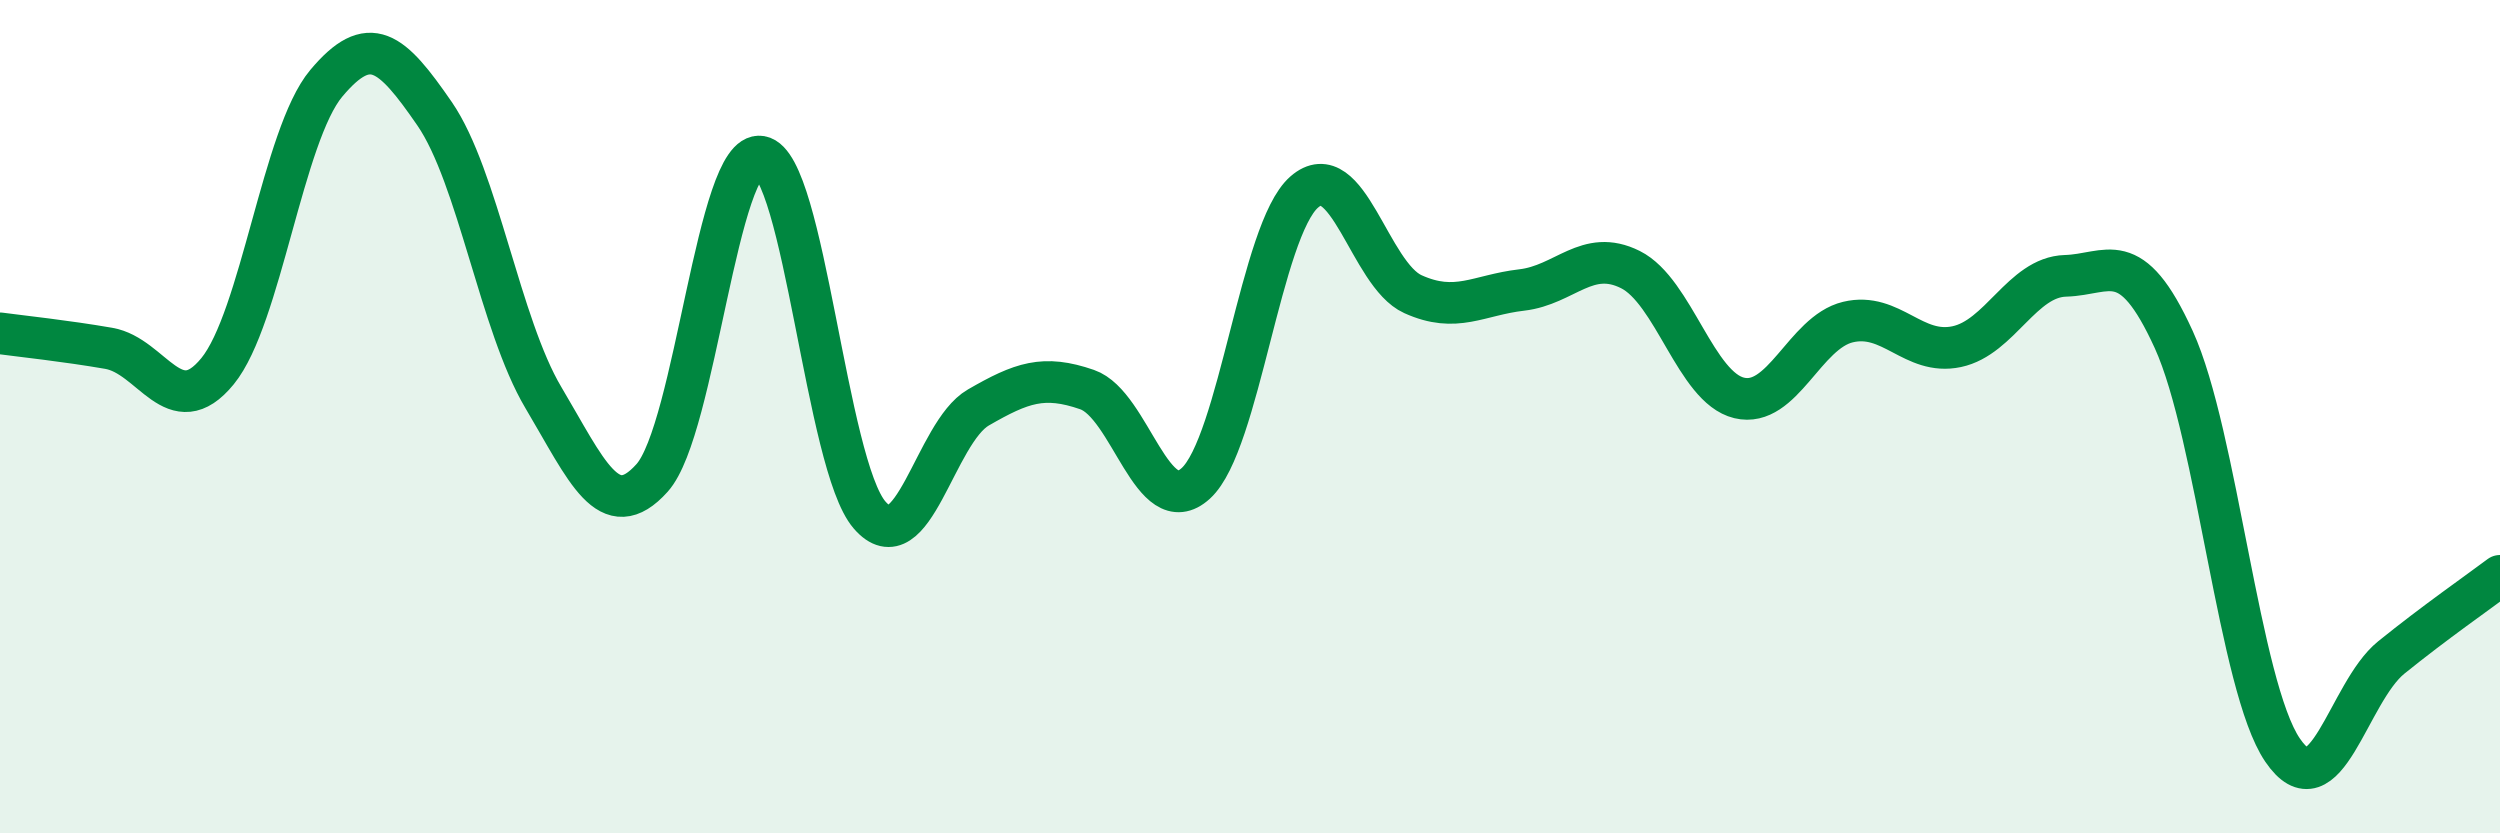
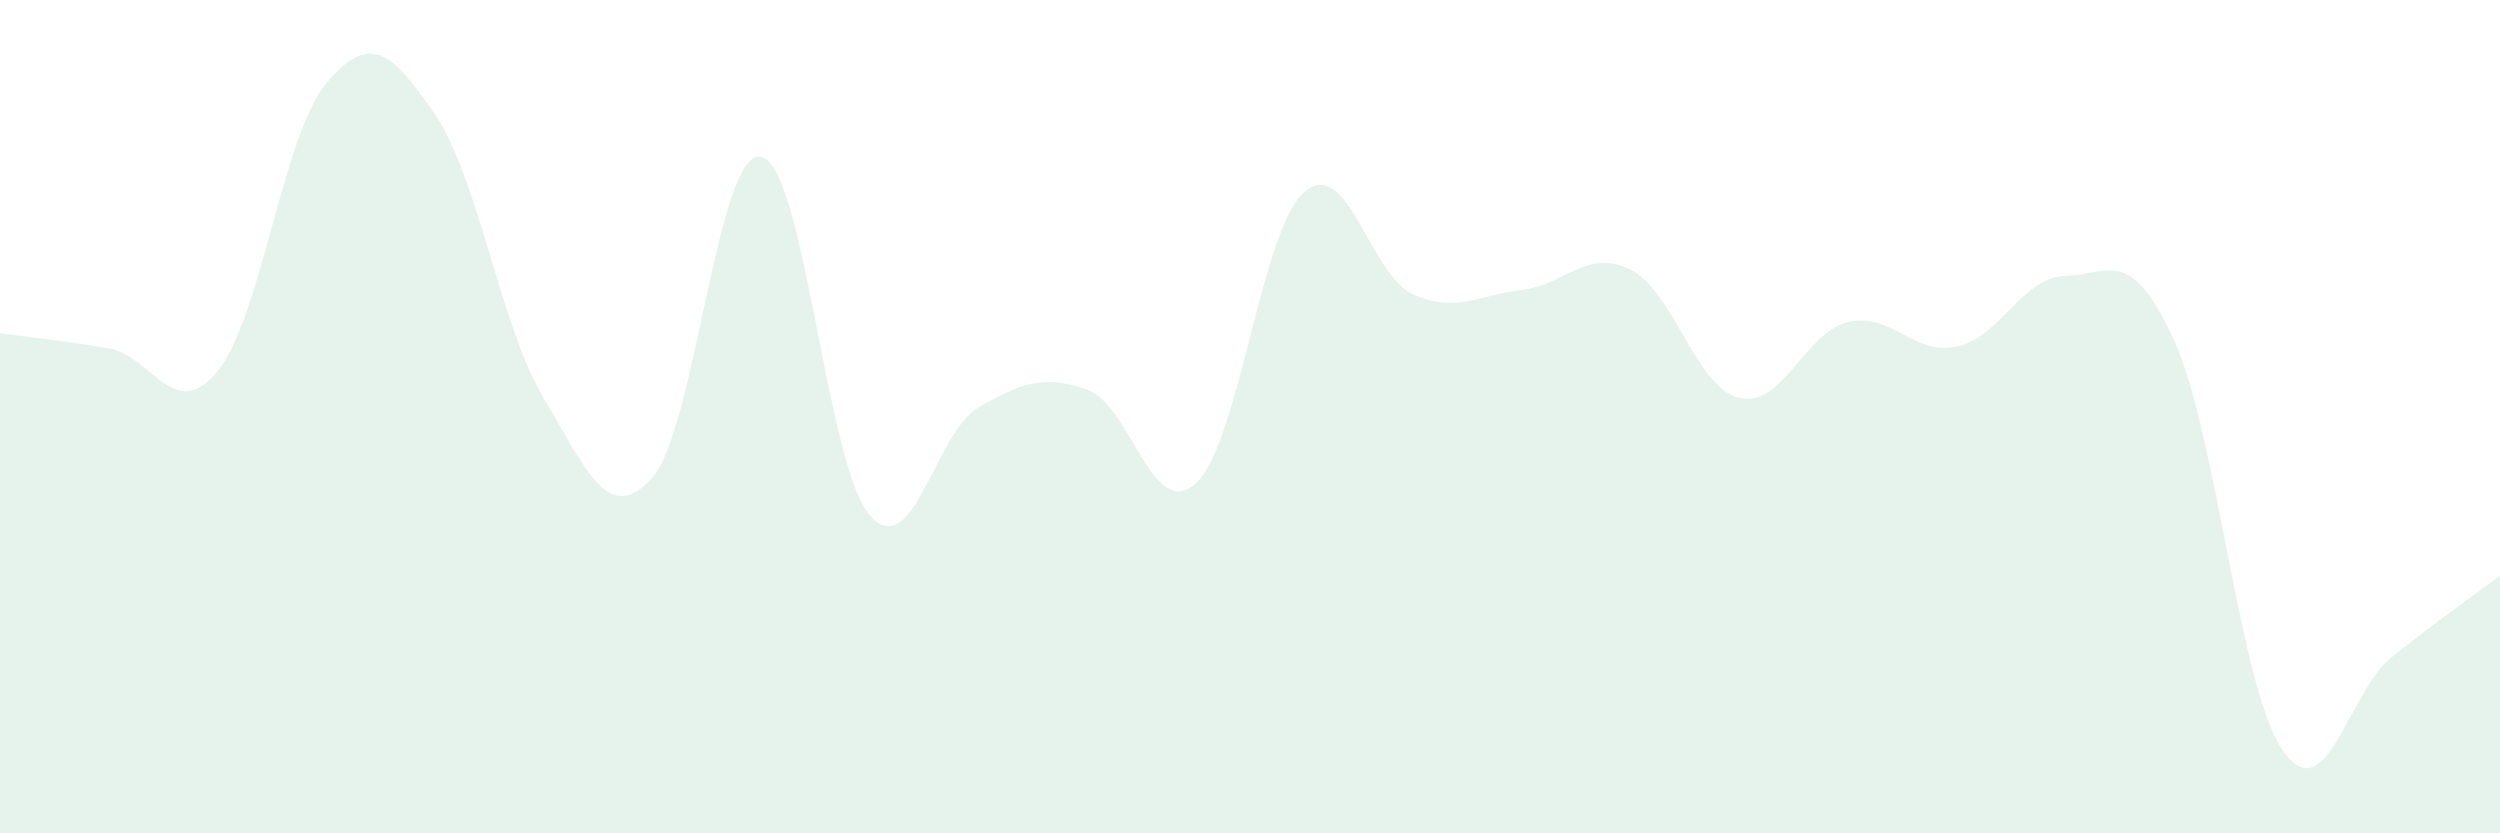
<svg xmlns="http://www.w3.org/2000/svg" width="60" height="20" viewBox="0 0 60 20">
  <path d="M 0,8 C 0.52,8.07 1.57,8.18 2.61,8.36 C 3.65,8.54 4.18,10.18 5.22,8.91 C 6.26,7.64 6.79,3.24 7.83,2 C 8.87,0.76 9.39,1.22 10.43,2.73 C 11.47,4.24 12,7.79 13.04,9.54 C 14.08,11.29 14.61,12.63 15.65,11.47 C 16.69,10.31 17.22,3.58 18.26,3.76 C 19.3,3.94 19.83,11.16 20.87,12.36 C 21.91,13.56 22.44,10.38 23.48,9.78 C 24.52,9.18 25.05,8.99 26.09,9.35 C 27.13,9.71 27.66,12.55 28.7,11.6 C 29.74,10.65 30.26,5.52 31.3,4.61 C 32.34,3.7 32.87,6.59 33.91,7.06 C 34.95,7.53 35.48,7.08 36.52,6.96 C 37.56,6.84 38.09,5.95 39.13,6.47 C 40.17,6.99 40.7,9.3 41.74,9.55 C 42.78,9.8 43.31,7.98 44.35,7.73 C 45.39,7.48 45.92,8.54 46.96,8.32 C 48,8.1 48.53,6.65 49.57,6.62 C 50.61,6.59 51.13,5.87 52.17,8.15 C 53.21,10.43 53.74,16.47 54.78,18 C 55.82,19.53 56.35,16.62 57.39,15.78 C 58.43,14.94 59.48,14.21 60,13.82L60 20L0 20Z" fill="#008740" opacity="0.1" stroke-linecap="round" stroke-linejoin="round" />
-   <path d="M 0,8 C 0.52,8.07 1.57,8.18 2.61,8.36 C 3.65,8.54 4.18,10.18 5.22,8.91 C 6.26,7.64 6.79,3.24 7.83,2 C 8.87,0.76 9.39,1.22 10.43,2.73 C 11.47,4.24 12,7.79 13.04,9.54 C 14.08,11.29 14.61,12.63 15.65,11.47 C 16.69,10.31 17.22,3.58 18.26,3.76 C 19.3,3.94 19.83,11.16 20.87,12.36 C 21.91,13.56 22.44,10.38 23.48,9.78 C 24.52,9.18 25.05,8.99 26.09,9.35 C 27.13,9.71 27.66,12.55 28.7,11.6 C 29.74,10.65 30.26,5.52 31.3,4.61 C 32.34,3.7 32.87,6.59 33.91,7.06 C 34.95,7.53 35.48,7.08 36.52,6.96 C 37.56,6.84 38.09,5.95 39.13,6.47 C 40.17,6.99 40.7,9.3 41.74,9.55 C 42.78,9.8 43.31,7.98 44.35,7.73 C 45.39,7.48 45.92,8.54 46.96,8.32 C 48,8.1 48.53,6.65 49.57,6.62 C 50.61,6.59 51.13,5.87 52.17,8.15 C 53.21,10.43 53.74,16.47 54.78,18 C 55.82,19.53 56.35,16.62 57.39,15.78 C 58.43,14.94 59.48,14.21 60,13.82" stroke="#008740" stroke-width="1" fill="none" stroke-linecap="round" stroke-linejoin="round" />
</svg>